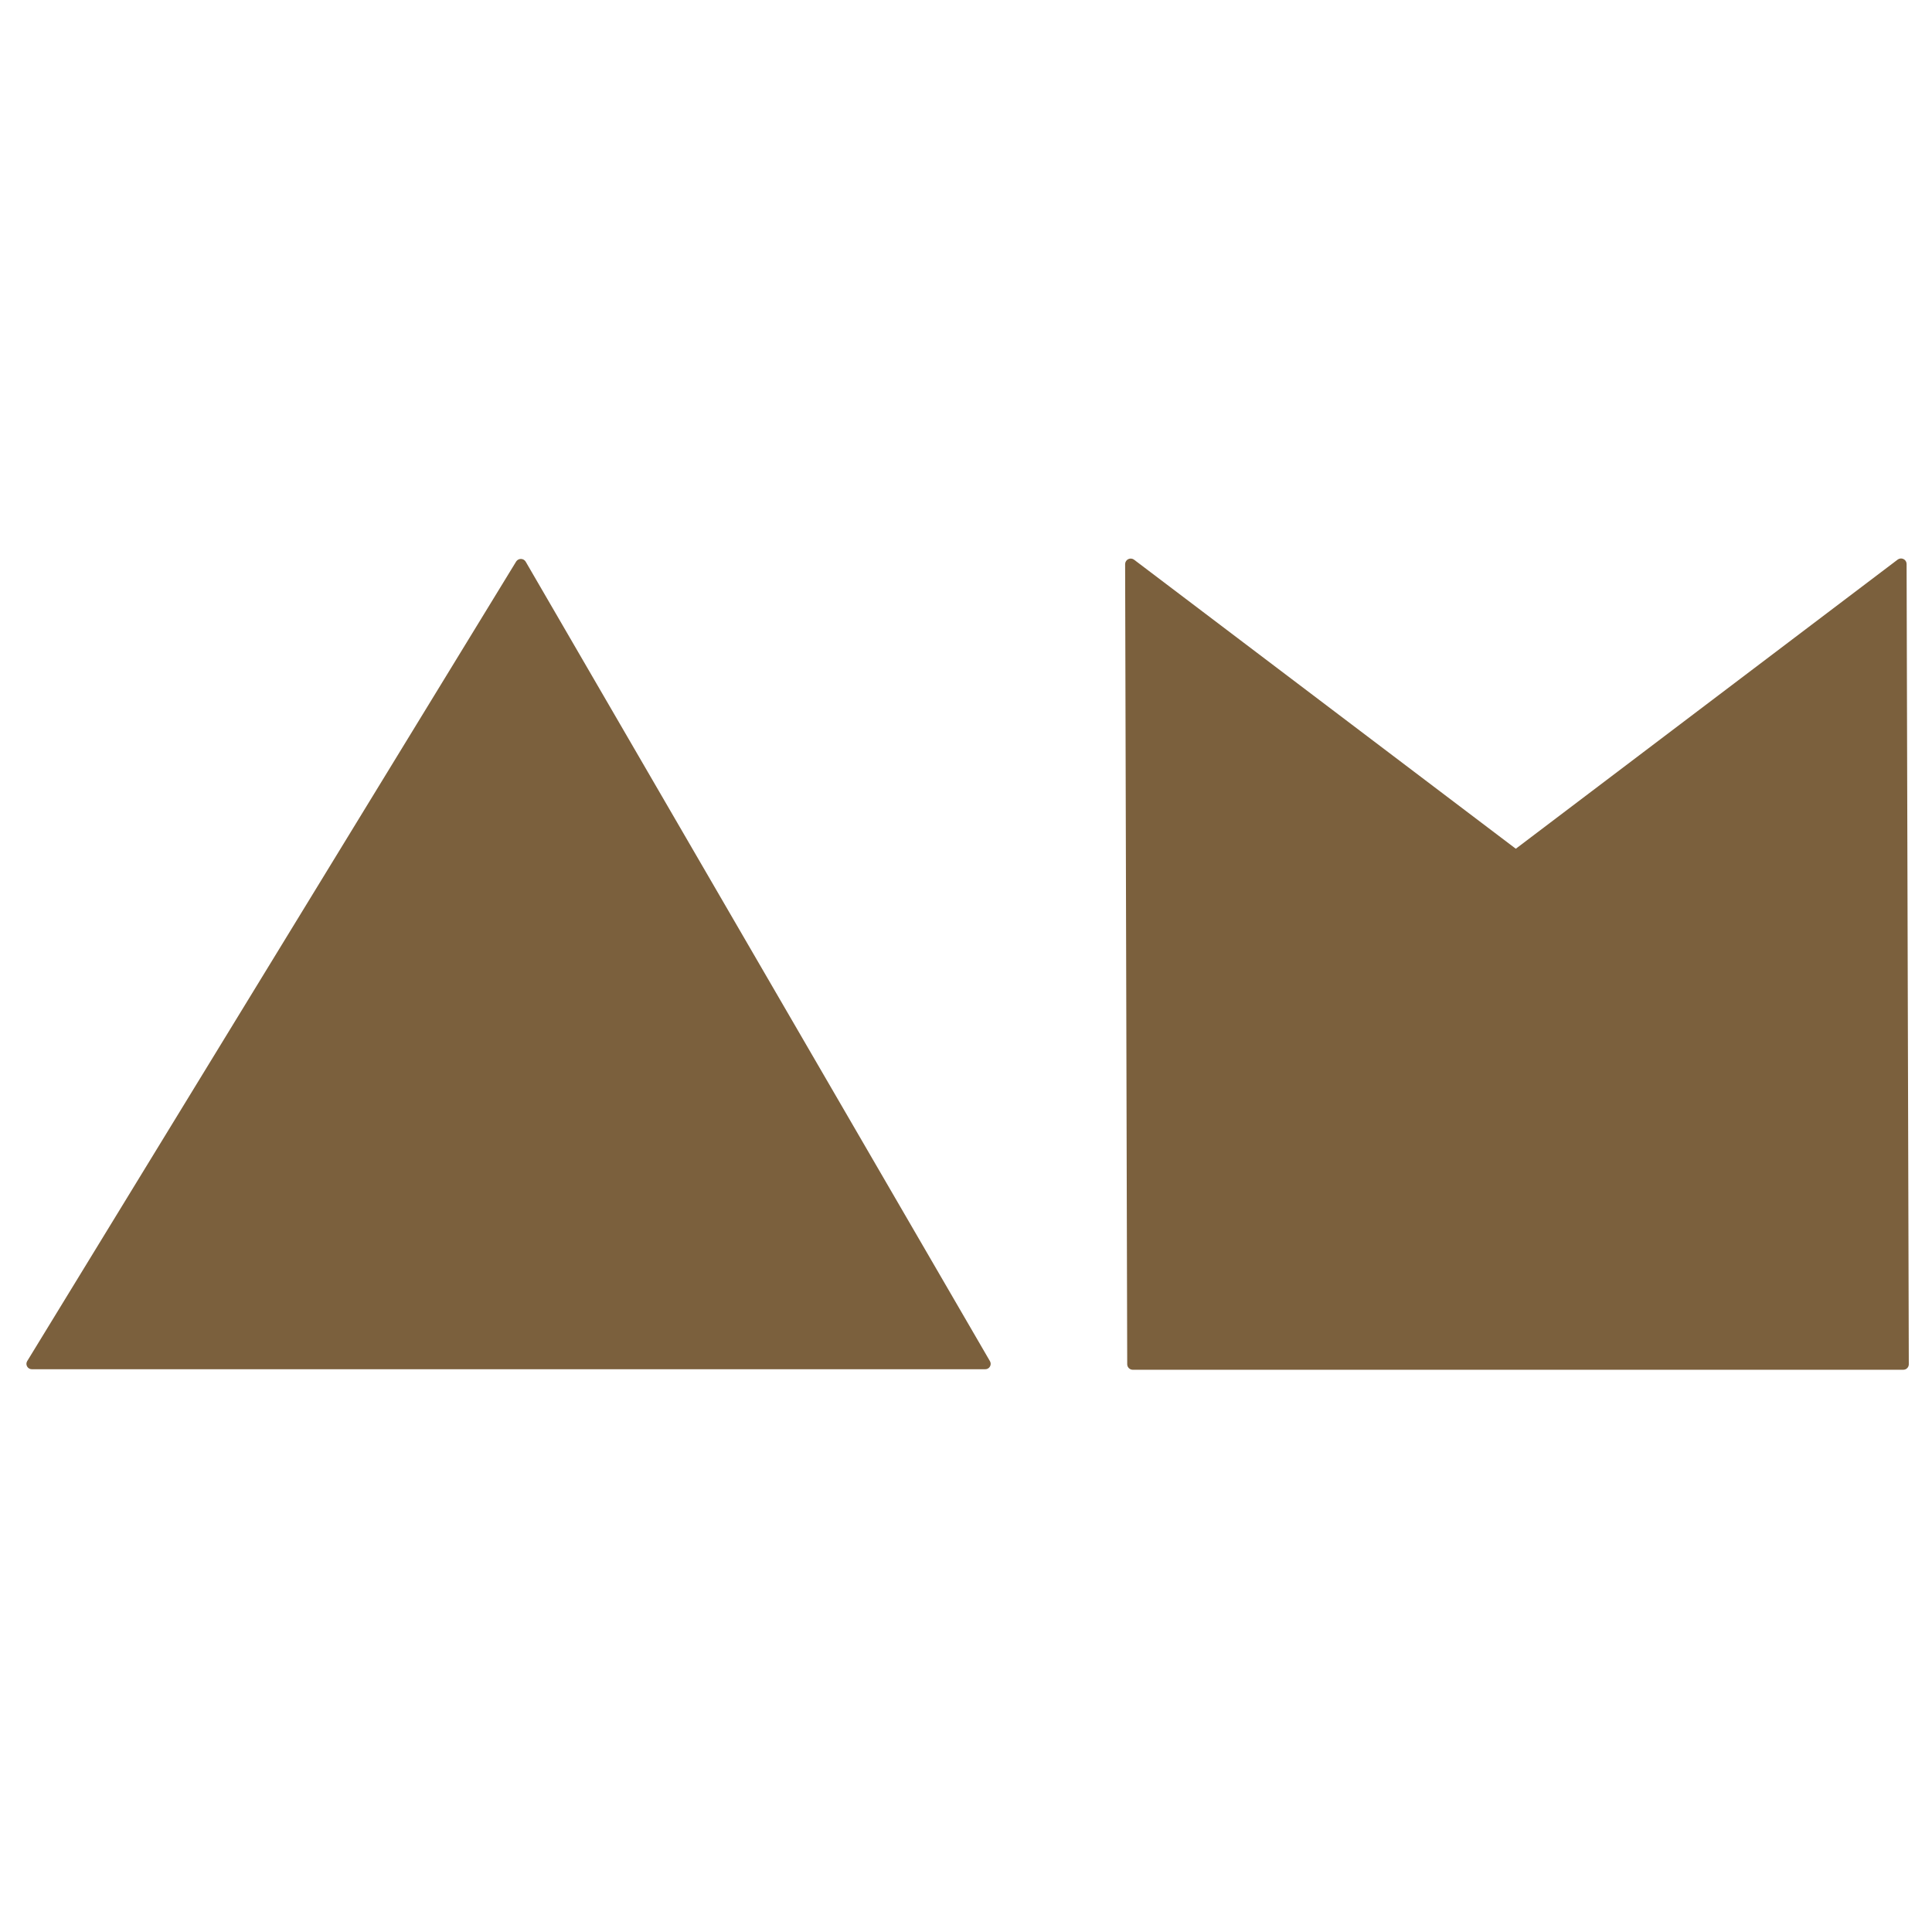
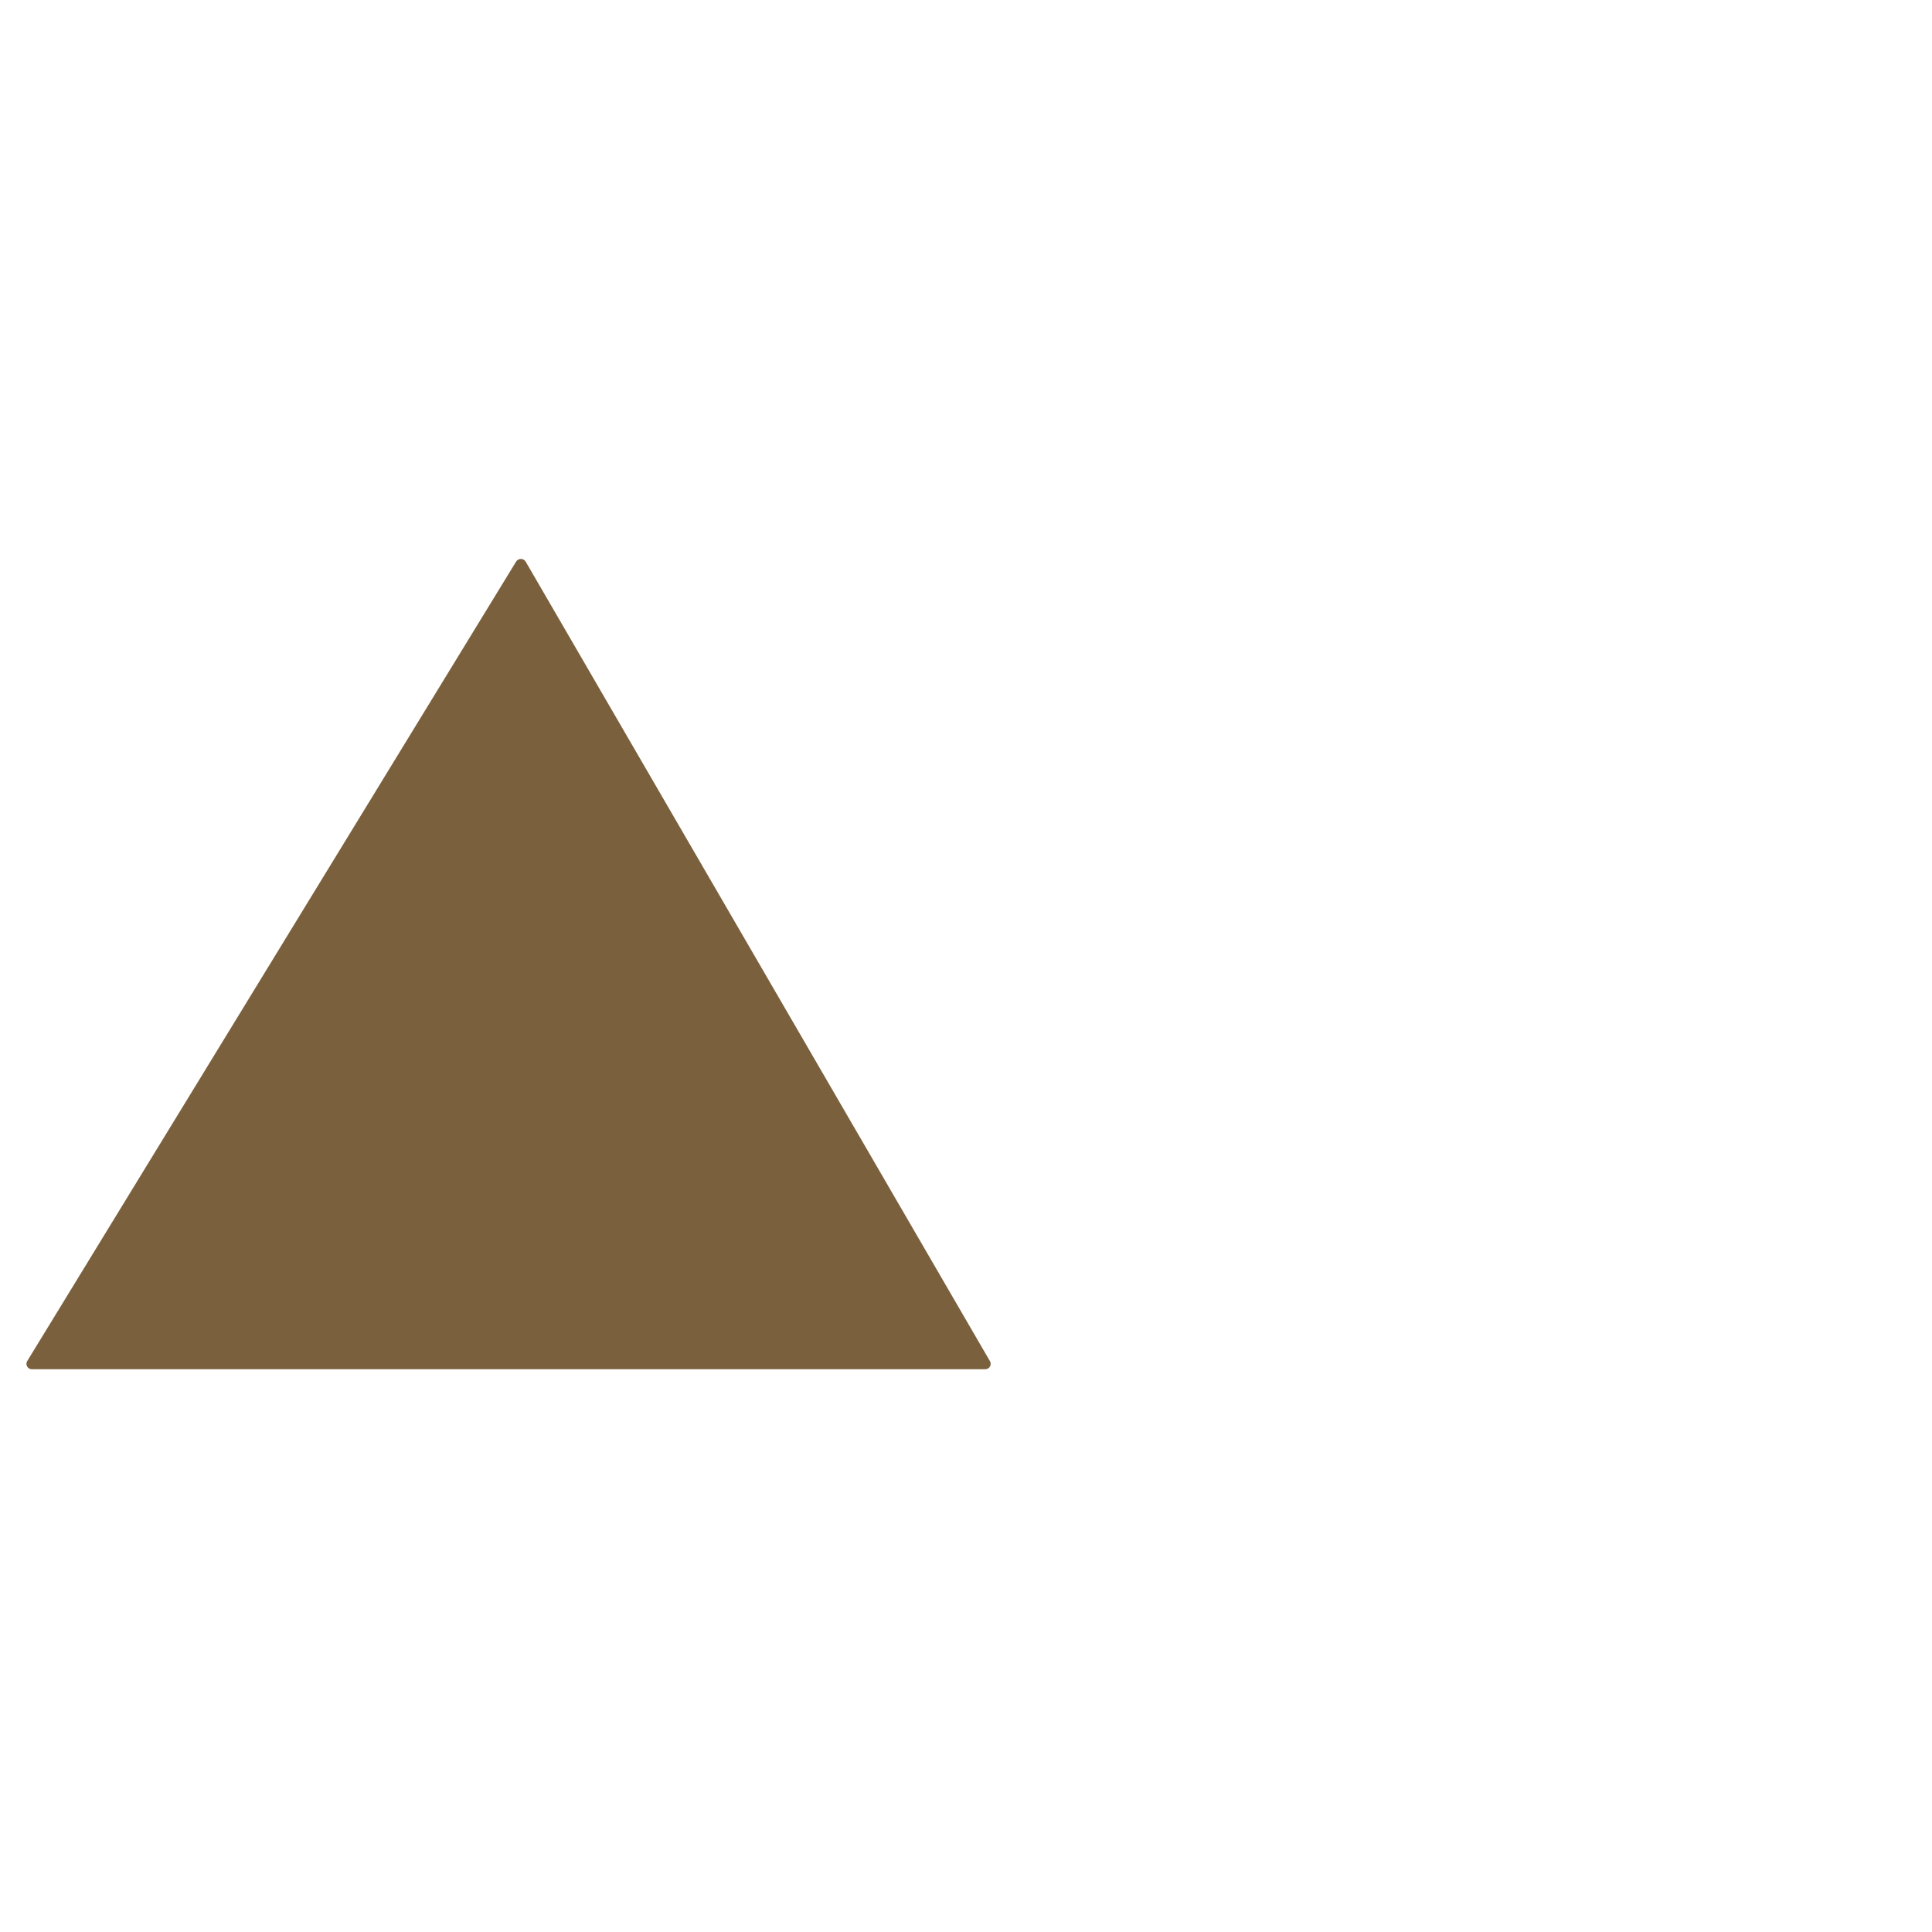
<svg xmlns="http://www.w3.org/2000/svg" width="512" height="512" viewBox="0 0 512 512" fill="none">
-   <path d="M504.384 363H300.198C299.809 363 299.436 362.846 299.16 362.572C298.883 362.299 298.727 361.927 298.723 361.538L298.17 149.469C298.177 149.202 298.256 148.941 298.399 148.716C298.542 148.49 298.743 148.307 298.982 148.186C299.221 148.066 299.487 148.012 299.754 148.031C300.021 148.05 300.277 148.14 300.497 148.293L401.703 224.924L502.91 148.293C503.129 148.129 503.389 148.03 503.662 148.006C503.934 147.982 504.208 148.034 504.452 148.156C504.697 148.275 504.904 148.461 505.048 148.692C505.192 148.923 505.268 149.19 505.267 149.463L505.852 361.532C505.854 361.725 505.817 361.917 505.744 362.095C505.671 362.274 505.563 362.437 505.426 362.574C505.289 362.71 505.127 362.818 504.948 362.892C504.769 362.965 504.577 363.002 504.384 363Z" fill="#7B603D" />
  <path d="M261.089 362.863H8.443C8.192 362.865 7.944 362.8 7.726 362.675C7.507 362.551 7.326 362.371 7.199 362.154C7.069 361.938 7 361.69 7 361.438C7 361.186 7.069 360.939 7.199 360.723L136.794 148.797C136.929 148.59 137.114 148.421 137.331 148.303C137.549 148.186 137.792 148.124 138.039 148.124C138.286 148.124 138.529 148.186 138.746 148.303C138.963 148.421 139.148 148.59 139.283 148.797L262.346 360.723C262.474 360.94 262.541 361.187 262.541 361.438C262.541 361.69 262.474 361.937 262.346 362.154C262.22 362.372 262.038 362.552 261.82 362.677C261.601 362.802 261.353 362.866 261.101 362.863" fill="#7B603D" />
</svg>